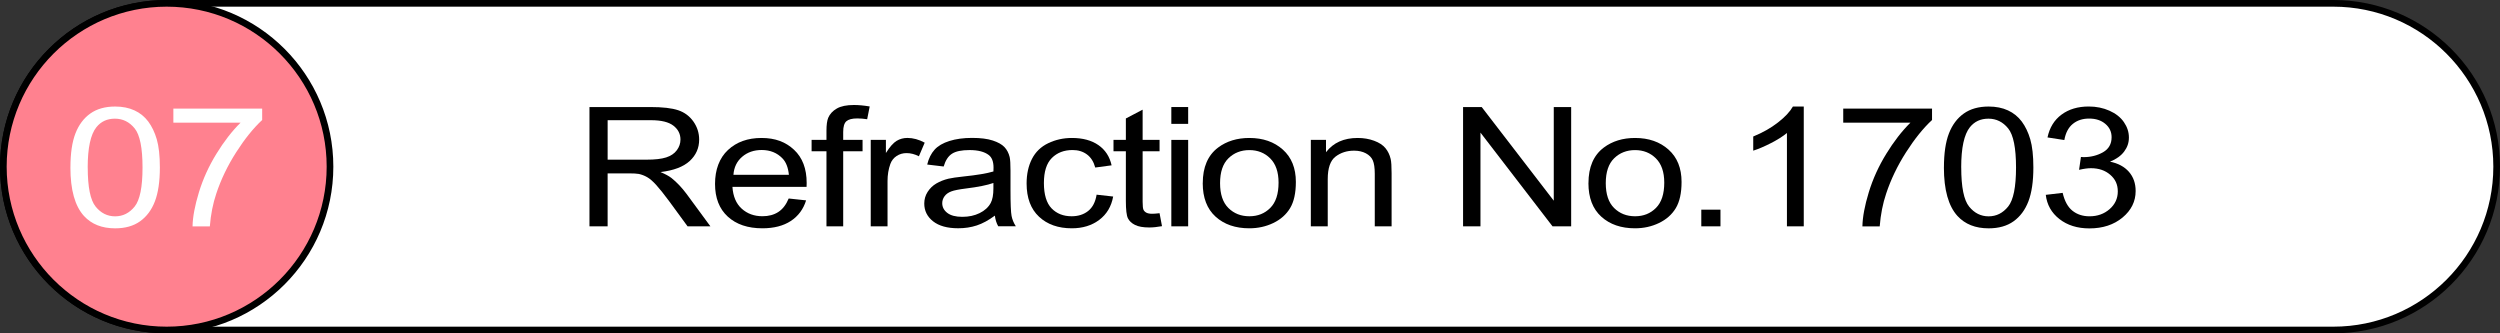
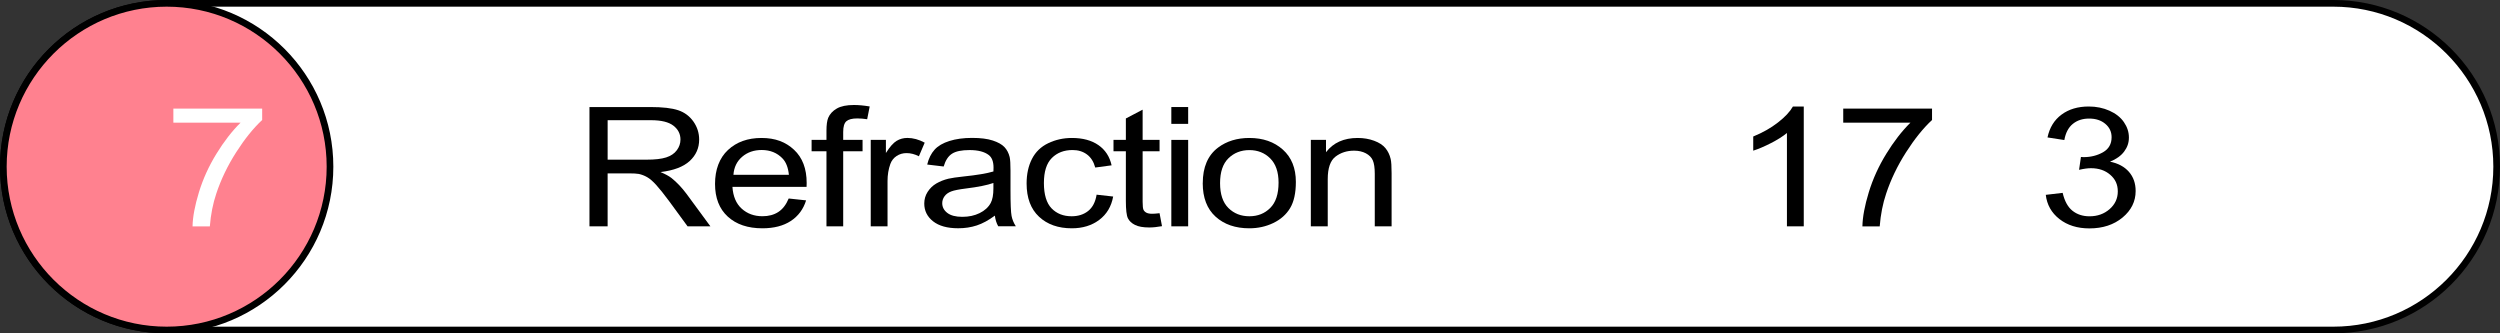
<svg xmlns="http://www.w3.org/2000/svg" id="_Слой_1" viewBox="0 0 750 100">
  <rect x="0" y="0" width="750" height="100" fill="#333333" stroke="none" />
  <g>
    <path d="M50,99C22.98,99,1,77.02,1,50S22.98,1,50,1H700c27.02,0,49,21.98,49,49s-21.98,49-49,49H50Z" style="fill:#fff;" />
    <path d="M700,2c26.47,0,48,21.53,48,48s-21.53,48-48,48H50c-26.47,0-48-21.53-48-48S23.53,2,50,2H700M700,0H50C22.39,0,0,22.39,0,50H0C0,77.61,22.39,100,50,100H700c27.61,0,50-22.39,50-50h0C750,22.39,727.61,0,700,0h0Z" />
  </g>
  <g>
    <circle cx="50" cy="50" r="49" style="fill:#ff818f;" />
    <path d="M50,2c26.47,0,48,21.53,48,48s-21.53,48-48,48S2,76.47,2,50,23.53,2,50,2M50,0C22.39,0,0,22.39,0,50s22.39,50,50,50,50-22.39,50-50S77.61,0,50,0h0Z" />
  </g>
  <g>
    <path d="M176.84,67.9V32.11h18.25c3.67,0,6.46,.32,8.37,.96s3.43,1.78,4.58,3.41c1.14,1.63,1.71,3.43,1.71,5.4,0,2.54-.95,4.68-2.84,6.42-1.89,1.74-4.81,2.85-8.76,3.32,1.44,.6,2.54,1.2,3.29,1.78,1.59,1.27,3.1,2.86,4.52,4.76l7.16,9.74h-6.85l-5.45-7.45c-1.59-2.15-2.9-3.79-3.93-4.93-1.03-1.14-1.95-1.94-2.77-2.39-.81-.46-1.64-.77-2.48-.95-.62-.11-1.63-.17-3.03-.17h-6.32v15.89h-5.45Zm5.45-20h11.71c2.49,0,4.44-.22,5.84-.67s2.47-1.16,3.2-2.15c.73-.98,1.1-2.05,1.1-3.21,0-1.69-.71-3.08-2.12-4.17-1.41-1.09-3.65-1.64-6.7-1.64h-13.03v11.84Z" />
    <path d="M236.61,59.55l5.22,.56c-.82,2.65-2.35,4.71-4.58,6.18-2.23,1.46-5.07,2.2-8.54,2.2-4.36,0-7.82-1.17-10.37-3.5-2.56-2.34-3.83-5.61-3.83-9.83s1.29-7.75,3.88-10.16c2.58-2.41,5.93-3.61,10.05-3.61s7.24,1.18,9.77,3.54c2.53,2.36,3.79,5.68,3.79,9.96,0,.26,0,.65-.03,1.17h-22.24c.19,2.85,1.11,5.03,2.78,6.54s3.74,2.27,6.23,2.27c1.85,0,3.43-.42,4.75-1.27,1.31-.85,2.35-2.2,3.12-4.05Zm-16.59-7.1h16.65c-.22-2.18-.86-3.82-1.91-4.91-1.61-1.69-3.7-2.54-6.26-2.54-2.32,0-4.27,.68-5.85,2.03-1.58,1.35-2.46,3.16-2.62,5.42Z" />
    <path d="M247.94,67.9v-22.51h-4.46v-3.42h4.46v-2.76c0-1.74,.18-3.04,.53-3.88,.49-1.14,1.34-2.06,2.57-2.77s2.94-1.06,5.15-1.06c1.42,0,2.99,.15,4.72,.44l-.76,3.83c-1.05-.16-2.04-.24-2.98-.24-1.54,0-2.62,.29-3.26,.85-.64,.57-.95,1.64-.95,3.2v2.39h5.81v3.42h-5.81v22.51h-5.03Z" />
    <path d="M261.22,67.9v-25.93h4.55v3.93c1.16-1.84,2.23-3.05,3.21-3.64s2.06-.88,3.24-.88c1.7,0,3.43,.47,5.19,1.42l-1.74,4.08c-1.24-.63-2.47-.95-3.71-.95-1.1,0-2.1,.29-2.98,.87-.88,.58-1.51,1.38-1.88,2.4-.56,1.56-.84,3.27-.84,5.13v13.57h-5.05Z" />
    <path d="M298.44,64.7c-1.87,1.38-3.67,2.36-5.4,2.93-1.73,.57-3.59,.85-5.57,.85-3.28,0-5.79-.7-7.55-2.09-1.76-1.39-2.64-3.17-2.64-5.33,0-1.27,.33-2.43,1-3.48s1.53-1.89,2.61-2.53c1.08-.63,2.29-1.11,3.64-1.44,.99-.23,2.49-.45,4.49-.66,4.08-.42,7.08-.93,9.01-1.51,.02-.6,.03-.98,.03-1.15,0-1.79-.48-3.05-1.43-3.78-1.29-.99-3.21-1.49-5.76-1.49-2.38,0-4.13,.36-5.26,1.09-1.13,.72-1.97,2.01-2.51,3.84l-4.94-.59c.45-1.84,1.19-3.32,2.22-4.46s2.52-2,4.46-2.61,4.2-.92,6.77-.92,4.61,.26,6.21,.78c1.59,.52,2.76,1.18,3.51,1.97,.75,.79,1.27,1.79,1.57,2.99,.17,.75,.25,2.1,.25,4.05v5.86c0,4.09,.11,6.67,.32,7.75,.21,1.08,.64,2.12,1.28,3.11h-5.28c-.52-.91-.86-1.98-1.01-3.2Zm-.42-9.81c-1.83,.65-4.59,1.21-8.25,1.66-2.08,.26-3.55,.55-4.41,.88-.86,.33-1.53,.8-1.99,1.43s-.7,1.32-.7,2.09c0,1.17,.51,2.15,1.53,2.93s2.51,1.17,4.48,1.17,3.68-.37,5.19-1.11c1.52-.74,2.63-1.75,3.34-3.04,.54-.99,.81-2.46,.81-4.39v-1.61Z" />
    <path d="M328.98,58.4l4.97,.56c-.54,2.98-1.93,5.31-4.17,7s-4.98,2.53-8.24,2.53c-4.08,0-7.36-1.16-9.84-3.48s-3.72-5.64-3.72-9.97c0-2.8,.53-5.25,1.6-7.35,1.07-2.1,2.69-3.67,4.87-4.72,2.18-1.05,4.55-1.58,7.12-1.58,3.24,0,5.89,.71,7.95,2.14s3.38,3.45,3.96,6.07l-4.91,.66c-.47-1.74-1.3-3.05-2.49-3.93s-2.62-1.32-4.31-1.32c-2.55,0-4.61,.79-6.21,2.38s-2.39,4.1-2.39,7.53,.77,6.01,2.3,7.59c1.54,1.58,3.54,2.37,6.01,2.37,1.98,0,3.64-.53,4.97-1.59,1.33-1.06,2.17-2.69,2.53-4.88Z" />
    <path d="M347.87,63.97l.73,3.88c-1.42,.26-2.7,.39-3.82,.39-1.83,0-3.26-.25-4.27-.76-1.01-.5-1.72-1.17-2.13-1.99-.41-.82-.62-2.55-.62-5.19v-14.92h-3.71v-3.42h3.71v-6.42l5.03-2.64v9.06h5.08v3.42h-5.08v15.16c0,1.25,.09,2.06,.27,2.42,.18,.36,.47,.64,.87,.85,.4,.21,.98,.32,1.73,.32,.56,0,1.3-.06,2.22-.17Z" />
    <path d="M351.4,37.16v-5.05h5.05v5.05h-5.05Zm0,30.74v-25.93h5.05v25.93h-5.05Z" />
    <path d="M360.83,54.94c0-4.8,1.53-8.36,4.6-10.67,2.56-1.92,5.69-2.88,9.38-2.88,4.1,0,7.45,1.17,10.05,3.5s3.9,5.56,3.9,9.68c0,3.34-.58,5.96-1.73,7.87s-2.83,3.4-5.03,4.46c-2.2,1.06-4.6,1.59-7.2,1.59-4.17,0-7.55-1.16-10.12-3.49-2.57-2.33-3.86-5.68-3.86-10.06Zm5.19,0c0,3.32,.83,5.81,2.5,7.46s3.76,2.48,6.29,2.48,4.6-.83,6.26-2.49c1.67-1.66,2.5-4.19,2.5-7.59,0-3.21-.84-5.63-2.51-7.29s-3.76-2.48-6.25-2.48-4.62,.82-6.29,2.47c-1.67,1.64-2.5,4.13-2.5,7.45Z" />
    <path d="M393.25,67.9v-25.93h4.55v3.69c2.19-2.85,5.35-4.27,9.49-4.27,1.8,0,3.45,.28,4.96,.84,1.51,.56,2.63,1.3,3.38,2.21,.75,.91,1.27,1.99,1.57,3.25,.19,.81,.28,2.24,.28,4.27v15.94h-5.05v-15.77c0-1.79-.2-3.13-.59-4.02-.39-.89-1.09-1.59-2.09-2.12-1-.53-2.18-.79-3.52-.79-2.15,0-4.01,.59-5.57,1.78-1.56,1.19-2.34,3.44-2.34,6.76v14.16h-5.05Z" />
-     <path d="M438.92,67.9V32.11h5.59l21.62,28.1v-28.1h5.22v35.79h-5.59l-21.62-28.12v28.12h-5.22Z" />
-     <path d="M476.54,54.94c0-4.8,1.53-8.36,4.6-10.67,2.56-1.92,5.69-2.88,9.38-2.88,4.1,0,7.45,1.17,10.05,3.5s3.9,5.56,3.9,9.68c0,3.34-.58,5.96-1.73,7.87s-2.83,3.4-5.03,4.46c-2.2,1.06-4.6,1.59-7.2,1.59-4.17,0-7.55-1.16-10.12-3.49-2.57-2.33-3.86-5.68-3.86-10.06Zm5.19,0c0,3.32,.83,5.81,2.5,7.46s3.76,2.48,6.29,2.48,4.6-.83,6.26-2.49c1.67-1.66,2.5-4.19,2.5-7.59,0-3.21-.84-5.63-2.51-7.29s-3.76-2.48-6.25-2.48-4.62,.82-6.29,2.47c-1.67,1.64-2.5,4.13-2.5,7.45Z" />
-     <path d="M510.39,67.9v-5h5.75v5h-5.75Z" />
    <path d="M541.13,67.9h-5.05v-28c-1.22,1.01-2.81,2.02-4.79,3.03-1.97,1.01-3.75,1.77-5.32,2.27v-4.25c2.83-1.16,5.3-2.55,7.41-4.2,2.12-1.64,3.61-3.24,4.49-4.79h3.26v35.94Z" />
    <path d="M552.97,36.8v-4.22h26.64v3.42c-2.62,2.43-5.22,5.65-7.79,9.67-2.57,4.02-4.56,8.15-5.97,12.4-1.01,3-1.66,6.27-1.94,9.84h-5.19c.06-2.82,.69-6.22,1.91-10.21,1.22-3.99,2.96-7.83,5.24-11.54,2.27-3.7,4.69-6.82,7.26-9.36h-20.16Z" />
-     <path d="M583.18,50.25c0-4.23,.5-7.64,1.5-10.22,1-2.58,2.49-4.57,4.46-5.97,1.97-1.4,4.46-2.1,7.45-2.1,2.21,0,4.15,.39,5.81,1.16,1.67,.77,3.04,1.89,4.13,3.34,1.08,1.46,1.94,3.23,2.55,5.32s.93,4.91,.93,8.46c0,4.2-.5,7.59-1.49,10.17s-2.48,4.57-4.45,5.98-4.47,2.11-7.48,2.11c-3.97,0-7.08-1.24-9.35-3.71-2.71-2.98-4.07-7.83-4.07-14.55Zm5.19,0c0,5.88,.79,9.79,2.37,11.73,1.58,1.95,3.53,2.92,5.85,2.92s4.27-.98,5.85-2.93c1.58-1.95,2.37-5.86,2.37-11.72s-.79-9.81-2.37-11.74c-1.58-1.94-3.55-2.91-5.91-2.91s-4.17,.85-5.56,2.56c-1.74,2.18-2.61,6.21-2.61,12.08Z" />
    <path d="M613.75,58.45l5.05-.59c.58,2.49,1.57,4.29,2.96,5.38,1.39,1.1,3.09,1.65,5.1,1.65,2.38,0,4.38-.72,6.02-2.15,1.64-1.43,2.46-3.21,2.46-5.32s-.76-3.68-2.27-4.99c-1.52-1.31-3.44-1.97-5.78-1.97-.96,0-2.14,.16-3.57,.49l.56-3.86c.34,.03,.61,.05,.81,.05,2.15,0,4.09-.49,5.81-1.46,1.72-.98,2.58-2.48,2.58-4.52,0-1.61-.63-2.95-1.88-4-1.25-1.06-2.87-1.59-4.86-1.59s-3.6,.54-4.91,1.61c-1.31,1.07-2.15,2.69-2.53,4.83l-5.05-.78c.62-2.95,2.02-5.23,4.21-6.85,2.19-1.62,4.91-2.43,8.17-2.43,2.25,0,4.31,.42,6.2,1.26s3.34,1.98,4.34,3.43c1,1.45,1.5,2.99,1.5,4.61s-.48,2.95-1.43,4.22c-.95,1.27-2.37,2.28-4.24,3.03,2.43,.49,4.32,1.5,5.67,3.04s2.02,3.46,2.02,5.77c0,3.12-1.31,5.77-3.93,7.95-2.62,2.17-5.93,3.26-9.94,3.26-3.61,0-6.61-.94-9-2.81-2.39-1.87-3.75-4.3-4.09-7.28Z" />
  </g>
  <g>
-     <path d="M21.13,50.25c0-4.23,.5-7.64,1.5-10.22,1-2.58,2.49-4.57,4.46-5.97,1.97-1.4,4.46-2.1,7.45-2.1,2.21,0,4.15,.39,5.81,1.16,1.67,.77,3.04,1.89,4.13,3.34,1.08,1.46,1.94,3.23,2.55,5.32s.93,4.91,.93,8.46c0,4.2-.5,7.59-1.49,10.17s-2.48,4.57-4.45,5.98-4.47,2.11-7.48,2.11c-3.97,0-7.08-1.24-9.35-3.71-2.71-2.98-4.07-7.83-4.07-14.55Zm5.19,0c0,5.88,.79,9.79,2.37,11.73,1.58,1.95,3.53,2.92,5.85,2.92s4.27-.98,5.85-2.93c1.58-1.95,2.37-5.86,2.37-11.72s-.79-9.81-2.37-11.74c-1.58-1.94-3.55-2.91-5.91-2.91s-4.17,.85-5.56,2.56c-1.74,2.18-2.61,6.21-2.61,12.08Z" style="fill:#fff;" />
    <path d="M52.01,36.8v-4.22h26.64v3.42c-2.62,2.43-5.22,5.65-7.79,9.67-2.57,4.02-4.56,8.15-5.97,12.4-1.01,3-1.66,6.27-1.94,9.84h-5.19c.06-2.82,.69-6.22,1.91-10.21,1.22-3.99,2.96-7.83,5.24-11.54,2.27-3.7,4.69-6.82,7.26-9.36h-20.16Z" style="fill:#fff;" />
  </g>
</svg>